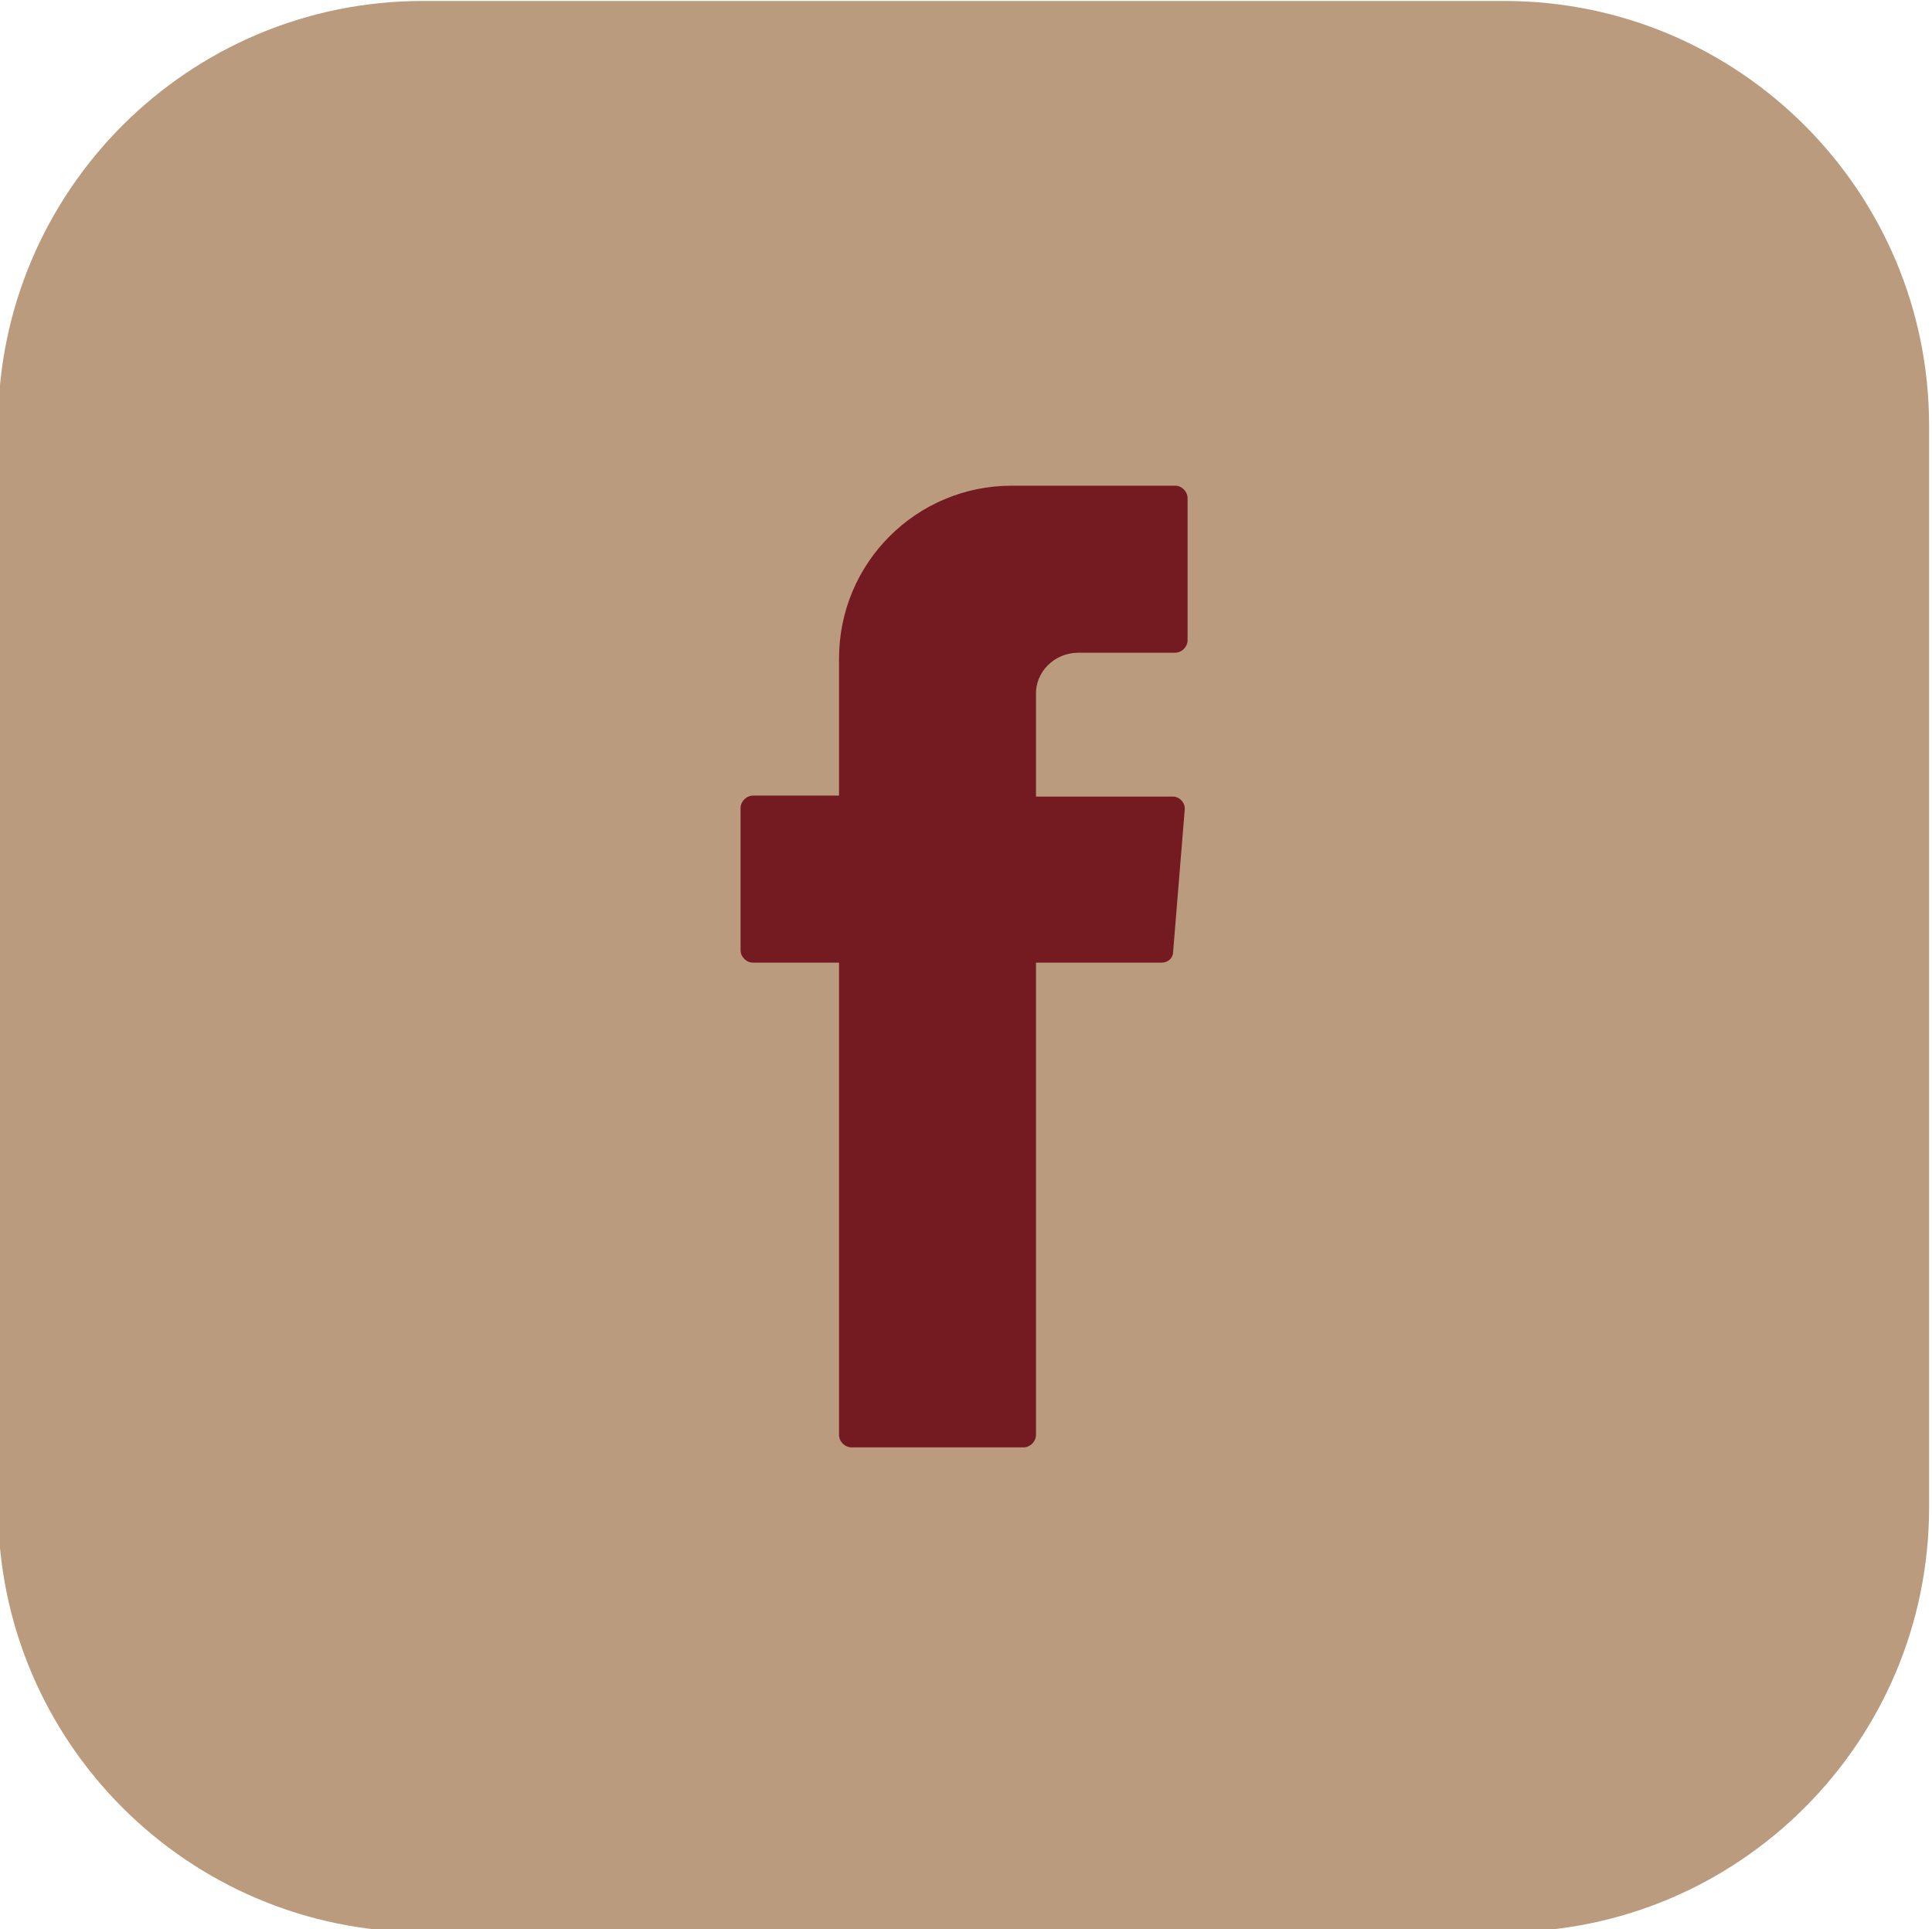
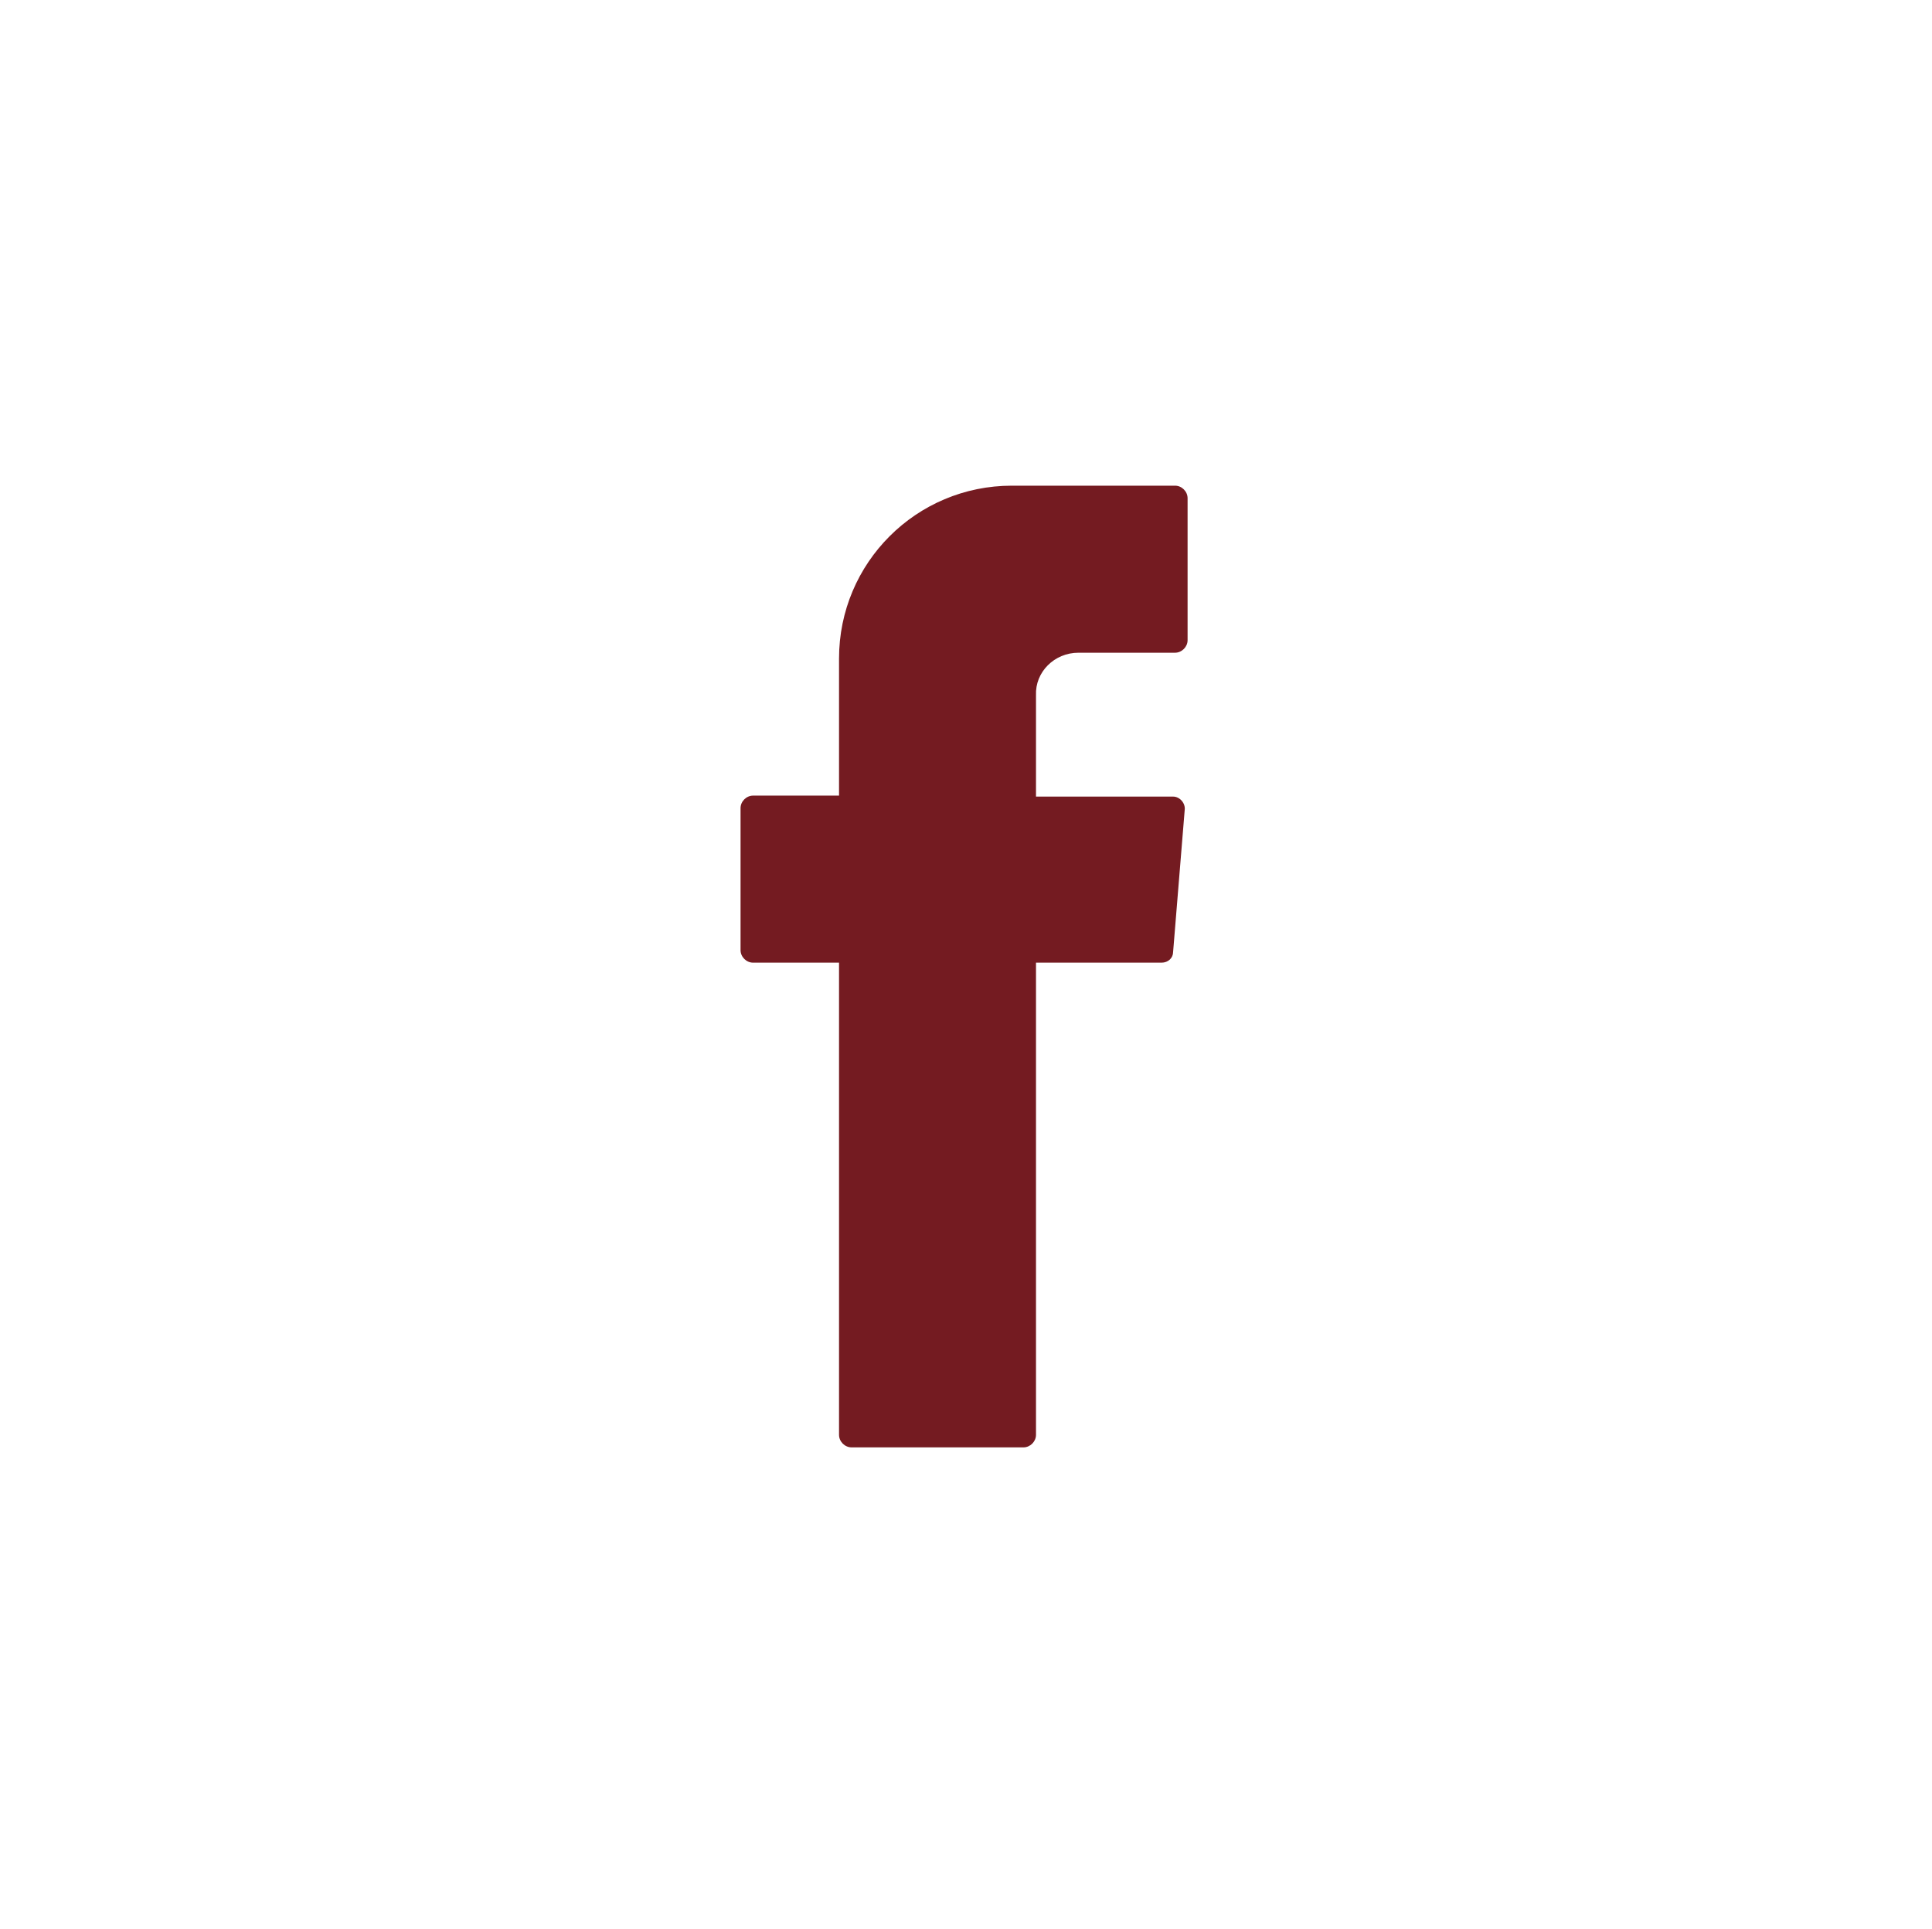
<svg xmlns="http://www.w3.org/2000/svg" x="0px" y="0px" viewBox="0 0 200.1 199.8" style="enable-background:new 0 0 200.1 199.8;" xml:space="preserve">
  <style type="text/css">	.st0{fill:#761623;}	.st1{fill:#FFFFFF;}	.st2{fill:#BB9B7E;}	.st3{fill:none;stroke:#BB9B7E;stroke-width:2.092;stroke-miterlimit:10;}	.st4{fill:none;stroke:#BB9B7E;stroke-width:2.58;stroke-miterlimit:10;}	.st5{fill:none;stroke:#BB9B7E;stroke-width:1.582;stroke-miterlimit:10;}	.st6{fill:none;stroke:#BB9B7E;stroke-width:2;stroke-miterlimit:10;}	.st7{fill:#741B21;}	.st8{fill-rule:evenodd;clip-rule:evenodd;fill:#741B21;}</style>
  <g id="圖層_1" />
  <g id="圖層_2">
    <g>
      <g>
        <g>
-           <path class="st2" d="M155.8,200.1h-112c-24.3,0-44-19.7-44-44v-112c0-24.3,19.7-44,44-44h112c24.3,0,44,19.7,44,44v112     C199.8,180.4,180.1,200.1,155.8,200.1z" />
-         </g>
+           </g>
        <path class="st8" d="M111.7,67.6h10c0.7,0,1.3-0.6,1.3-1.3V51.6c0-0.7-0.6-1.3-1.3-1.3h-16.9c-9.9,0-17.9,8-17.9,17.9v14.2h-8.9    c-0.7,0-1.3,0.6-1.3,1.3v14.7c0,0.7,0.6,1.3,1.3,1.3h8.9v0.8v48.1c0,0.7,0.6,1.3,1.3,1.3H106c0.7,0,1.3-0.6,1.3-1.3V99.7h13    c0.7,0,1.2-0.5,1.2-1.1l1.2-14.7c0.1-0.7-0.5-1.4-1.2-1.4h-14.2V72C107.2,69.6,109.2,67.6,111.7,67.6z" />
      </g>
    </g>
  </g>
</svg>